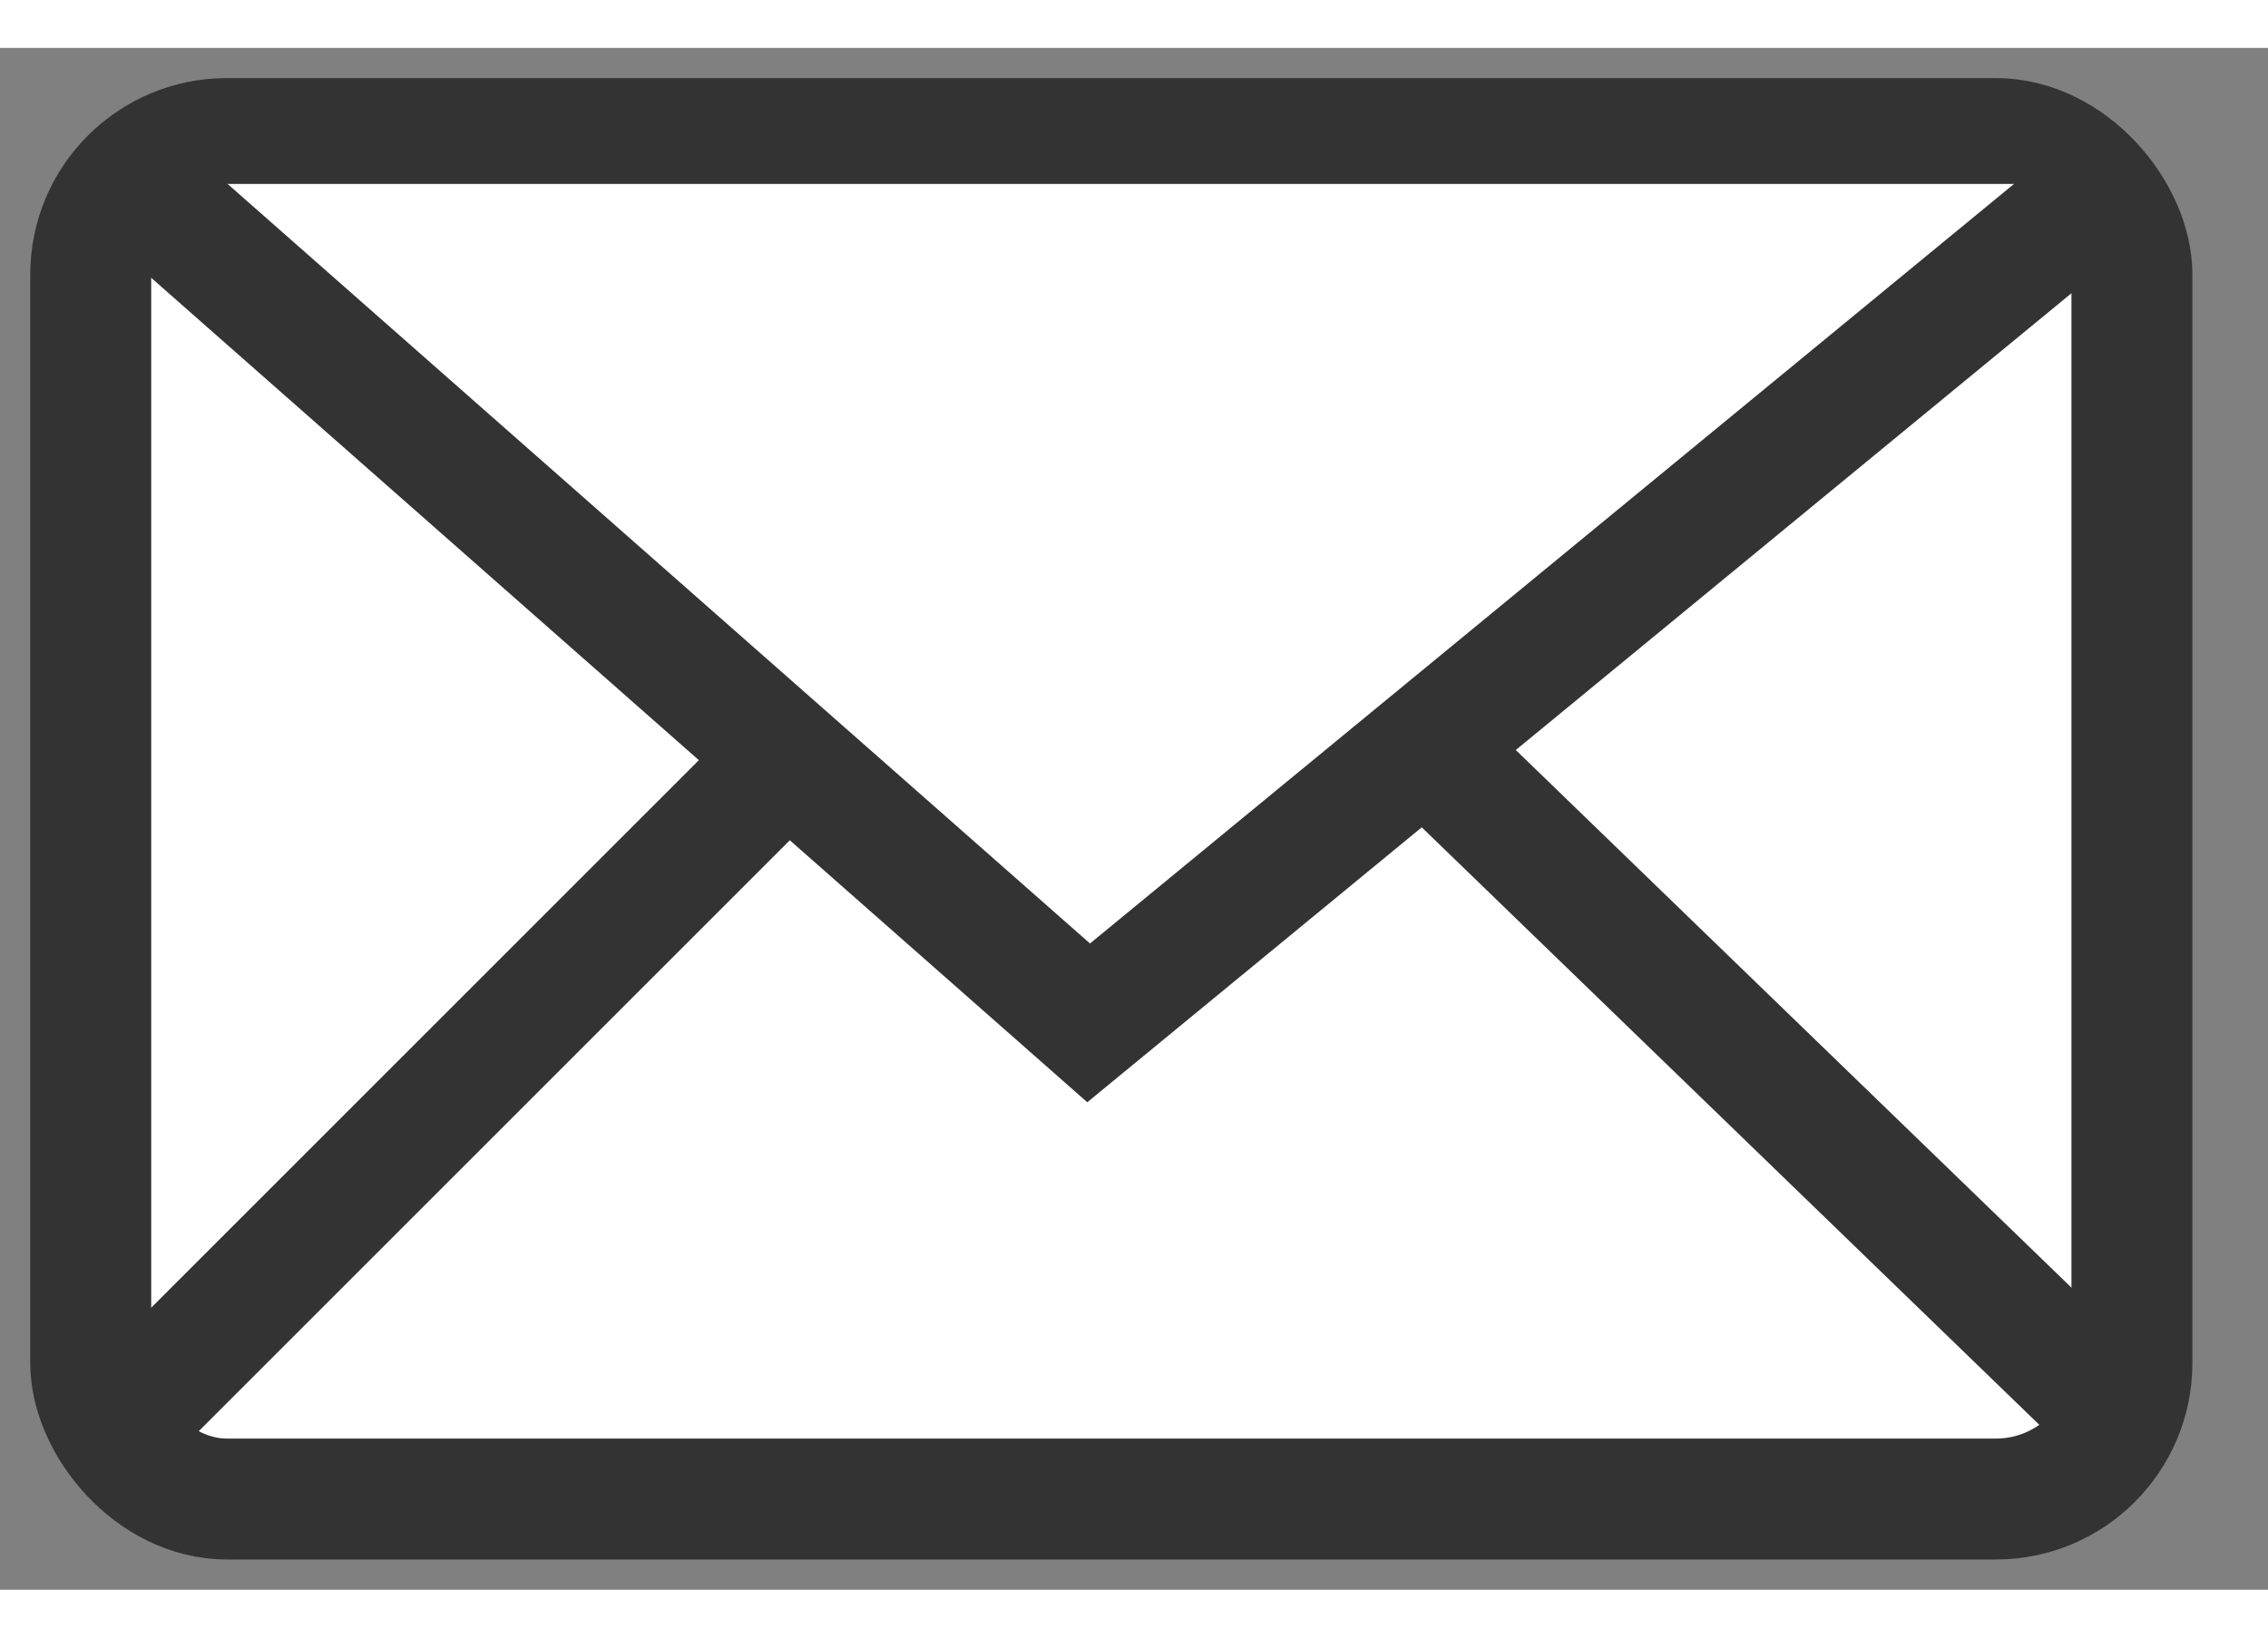
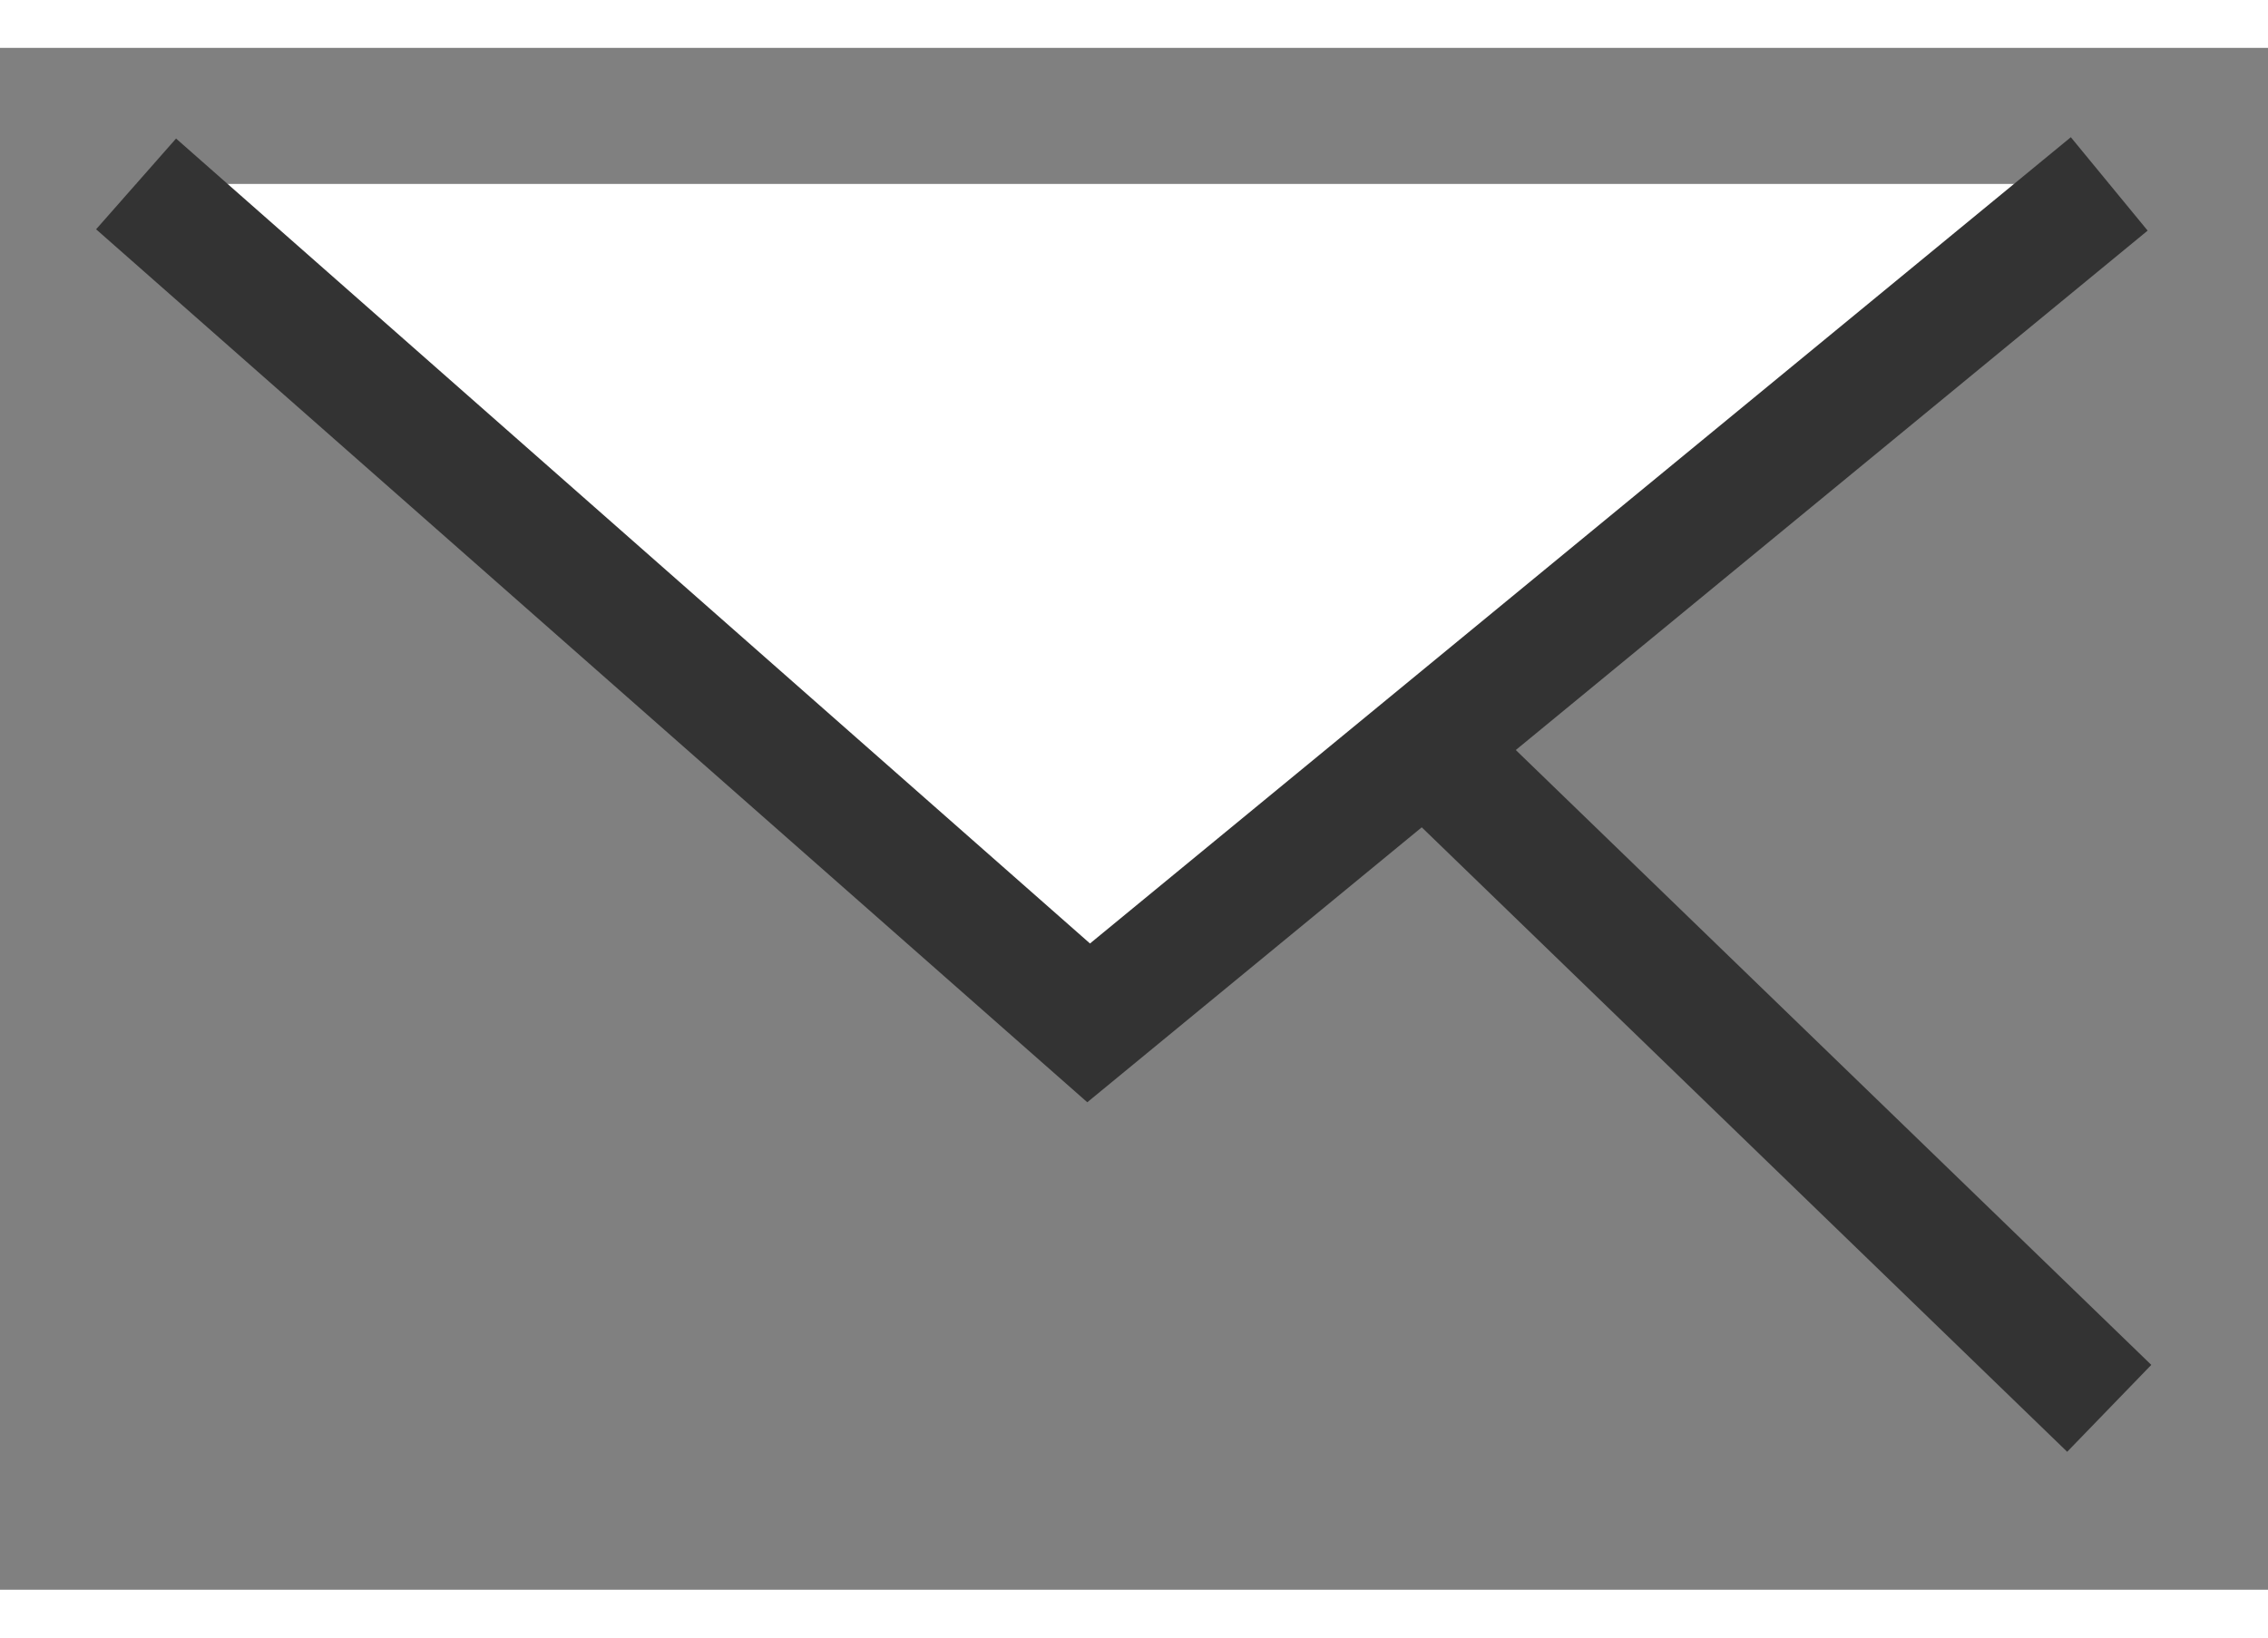
<svg xmlns="http://www.w3.org/2000/svg" version="1.0" width="90pt" height="65pt" viewBox="0 0 100 68">
  <rect x="0" y="0" width="100" height="68" fill="#808080" stroke="none" />
  <title>home</title>
  <desc>home buztton</desc>
  <author>J.R.Gaibrois</author>
-   <rect x="4" y="4" width="90" height="60" rx="6" style="stroke: #333; stroke-width: 4pt; fill: #fff" />
  <polyline x="6" y="6" rx="4" points="6 6, 48 43, 93 6" style="stroke: #333; stroke-width: 4pt; fill: #fff" />
-   <polyline x="6" y="6" rx="4" points="6 60, 36 30" style="stroke: #333; stroke-width: 4pt; fill: #fff" />
  <polyline x="6" y="6" rx="4" points="62 30 93 60" style="stroke: #333; stroke-width: 4pt; fill: #fff" />
</svg>